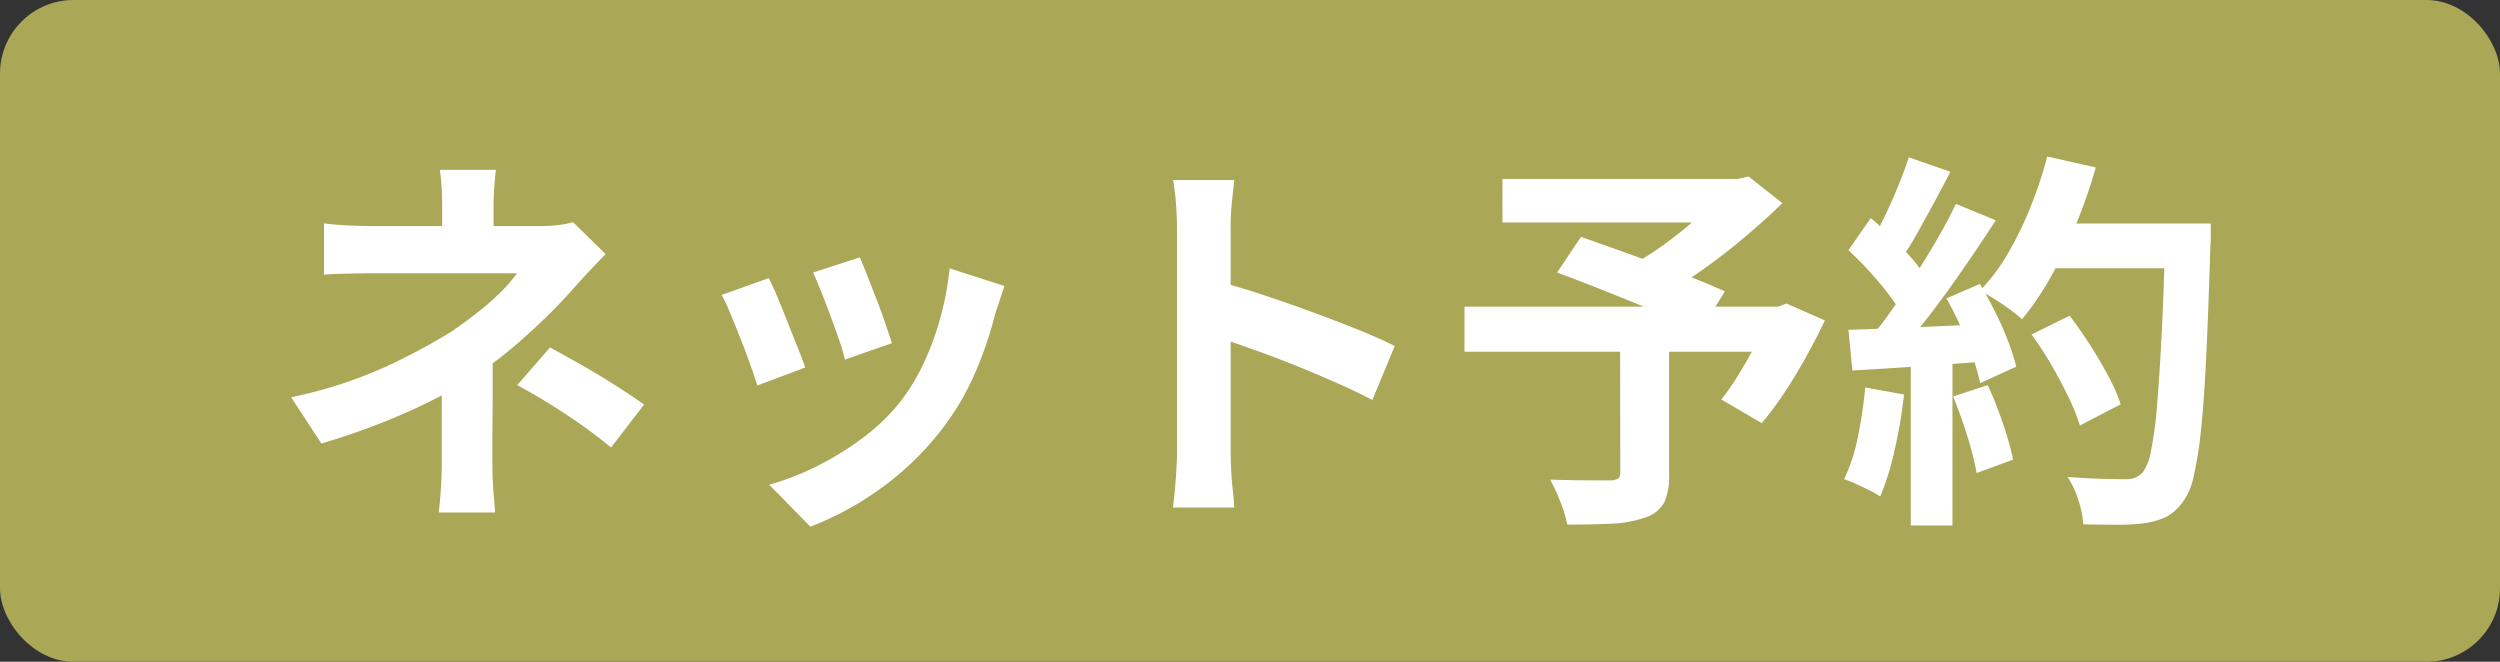
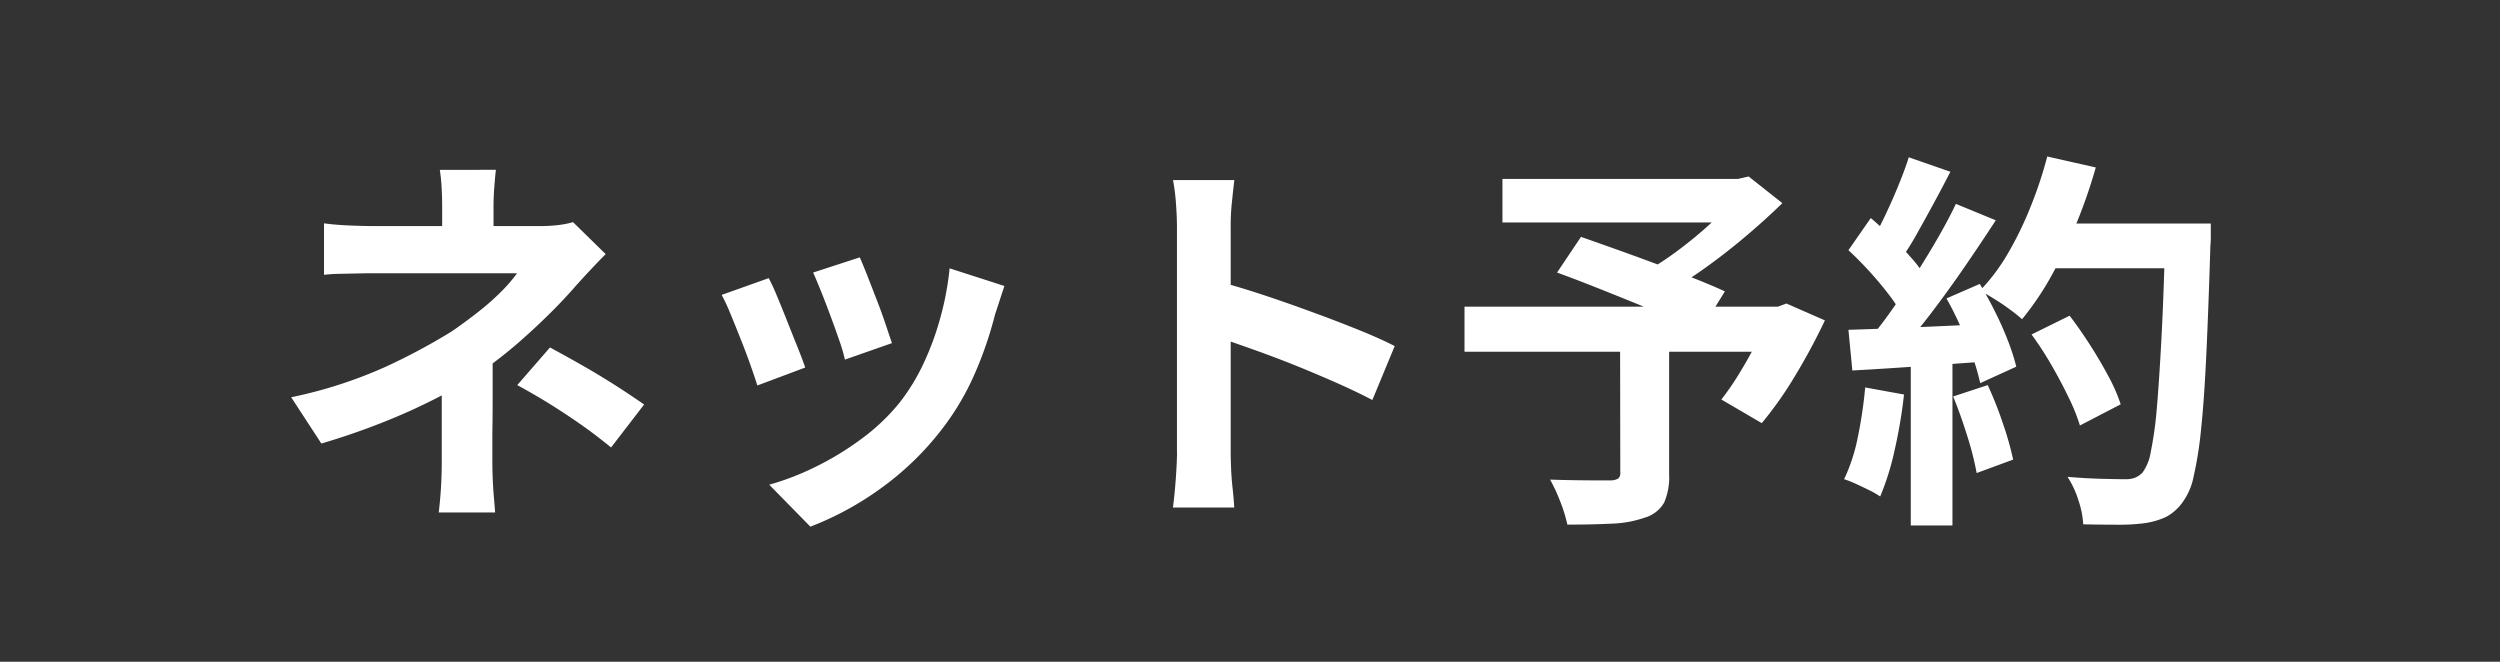
<svg xmlns="http://www.w3.org/2000/svg" width="102" height="27" viewBox="0 0 102 27">
  <rect x="0" y="0" width="102" height="27" fill="#333333" stroke="none" />
  <g id="グループ_1" data-name="グループ 1" transform="translate(-1566 -666)">
-     <rect id="長方形_10" data-name="長方形 10" width="102" height="27" rx="3" transform="translate(1566 666)" fill="#aaa757" />
-     <path id="パス_4" data-name="パス 4" d="M9.232-13.072q-.032.288-.064.7t-.032.776v1.792H7.04q0-.256,0-.56t0-.624q0-.32,0-.608,0-.384-.024-.784a6.7,6.7,0,0,0-.072-.688Zm4.48,3.44q-.3.3-.648.672t-.6.656q-.432.5-1.016,1.08T10.184-6.048q-.68.592-1.416,1.12a16.439,16.439,0,0,1-1.936,1.16A24.746,24.746,0,0,1,4.56-2.744q-1.2.472-2.448.84L.88-3.792a18.453,18.453,0,0,0,3.9-1.264A25.508,25.508,0,0,0,7.408-6.464Q8.016-6.88,8.544-7.3a9.741,9.741,0,0,0,.928-.824,5.976,5.976,0,0,0,.624-.728H4.3q-.272,0-.672.008l-.776.016a6.308,6.308,0,0,0-.632.04v-2.1q.464.064,1.048.088t1,.024h6.784a6.163,6.163,0,0,0,.712-.04,3.711,3.711,0,0,0,.616-.12ZM9.1-6.144v1.08Q9.1-4.416,9.1-3.7T9.088-2.3v1.16q0,.32.016.7T9.152.3q.032.352.048.608H6.9Q6.928.688,6.96.328t.048-.752q.016-.392.016-.712,0-.448,0-1.024t0-1.16q0-.584,0-1.1t0-.88Zm4.832,4.4q-.688-.56-1.3-.984t-1.216-.8q-.608-.376-1.312-.76L11.44-5.824q.736.4,1.312.728t1.168.7q.592.368,1.36.9ZM24.08-9.5q.112.256.3.728l.392,1.008q.208.536.368,1.016T25.392-6l-1.92.672a6.677,6.677,0,0,0-.224-.768q-.16-.464-.352-.984t-.384-1q-.192-.48-.336-.8Zm5.9,1.168q-.128.384-.216.656t-.168.512a15.337,15.337,0,0,1-.832,2.424A10.7,10.7,0,0,1,27.424-2.48,11.919,11.919,0,0,1,24.888-.04a12.568,12.568,0,0,1-2.824,1.528L20.384-.224A10.845,10.845,0,0,0,22.24-.936,11.956,11.956,0,0,0,24.128-2.08,8.356,8.356,0,0,0,25.7-3.568a8.285,8.285,0,0,0,.968-1.576,11.5,11.5,0,0,0,.7-1.9,11.847,11.847,0,0,0,.376-2.008Zm-9.616-.32q.16.3.36.784t.408,1.008q.208.528.408,1.024t.312.832L19.9-4.272q-.1-.32-.28-.832t-.408-1.08q-.224-.568-.424-1.048a7.341,7.341,0,0,0-.344-.736Zm16.656,7.12v-9.2q0-.416-.04-.96a8.4,8.4,0,0,0-.12-.96h2.5q-.048.416-.1.92t-.048,1v9.2q0,.224.016.632t.064.84q.048.432.064.768h-2.5q.064-.48.112-1.12T37.024-1.536Zm1.712-6.976q.8.208,1.792.536t2,.7q1.008.368,1.9.728t1.48.664L44.992-3.68q-.672-.352-1.488-.712t-1.656-.7q-.84-.336-1.648-.624t-1.464-.512ZM55.1-6.032h2V-.656A2.607,2.607,0,0,1,56.9.5a1.332,1.332,0,0,1-.784.616,4.541,4.541,0,0,1-1.344.248q-.784.04-1.824.04a5.791,5.791,0,0,0-.288-.936,7.018,7.018,0,0,0-.416-.9q.48.016.992.024t.912.008h.56a.619.619,0,0,0,.32-.08.3.3,0,0,0,.08-.24ZM50.3-12.7h9.824v1.776H50.3Zm9.1,0h.512l.432-.1,1.376,1.088q-.688.672-1.512,1.368t-1.7,1.32a18.837,18.837,0,0,1-1.744,1.1,3.893,3.893,0,0,0-.344-.432q-.216-.24-.432-.472A4.1,4.1,0,0,0,55.6-9.2a12.45,12.45,0,0,0,1.448-.936,16.575,16.575,0,0,0,1.368-1.128,10.636,10.636,0,0,0,.992-1.024ZM48.752-7.488H61.824v1.84H48.752ZM52.528-8.88l.976-1.456q.64.224,1.448.512t1.624.592q.816.3,1.552.592t1.248.528L58.352-6.464q-.48-.24-1.184-.552t-1.512-.64q-.808-.328-1.616-.648T52.528-8.88Zm8.656,1.392h.352l.352-.128,1.568.688A25.039,25.039,0,0,1,62.248-4.68,15.163,15.163,0,0,1,60.88-2.736L59.232-3.7a11.111,11.111,0,0,0,.712-1.032q.36-.584.688-1.216a11.5,11.5,0,0,0,.552-1.224Zm10.7,1.136L73.44-7.12q.416.544.832,1.192t.752,1.28a6.813,6.813,0,0,1,.5,1.144l-1.664.864A7.561,7.561,0,0,0,73.4-3.784q-.312-.648-.7-1.32T71.888-6.352Zm.544-4.528h5.744v1.824H72.432Zm4.912,0H79.2v.56a2.822,2.822,0,0,1-.016.336q-.08,2.64-.168,4.488T78.8-2.448A15.121,15.121,0,0,1,78.5-.56,2.649,2.649,0,0,1,78.08.448a1.97,1.97,0,0,1-.7.64,3.065,3.065,0,0,1-.872.256,7.853,7.853,0,0,1-1.112.064q-.68,0-1.4-.016a3.722,3.722,0,0,0-.192-.968,3.956,3.956,0,0,0-.448-.968q.768.064,1.408.08t.944.016a1.071,1.071,0,0,0,.408-.064.94.94,0,0,0,.3-.208,1.979,1.979,0,0,0,.336-.848A14.647,14.647,0,0,0,77-3.368q.1-1.16.192-2.92t.152-4.208Zm-4.816-2.736,1.984.448A21.46,21.46,0,0,1,73.7-10.84,19.366,19.366,0,0,1,72.672-8.7,11.877,11.877,0,0,1,71.5-6.976a6.115,6.115,0,0,0-.5-.4q-.3-.224-.64-.432t-.576-.336a7.834,7.834,0,0,0,1.136-1.512,14.1,14.1,0,0,0,.92-1.888A16.8,16.8,0,0,0,72.528-13.616Zm-5.648.032,1.7.592q-.32.624-.672,1.272t-.688,1.248a11.368,11.368,0,0,1-.656,1.048l-1.3-.528q.288-.5.592-1.128t.576-1.288Q66.7-13.024,66.88-13.584Zm1.92,1.9,1.632.672q-.592.912-1.28,1.912T67.76-7.184q-.7.912-1.312,1.6L65.28-6.176q.464-.544.944-1.232t.952-1.424q.472-.736.9-1.48T68.8-11.68ZM64.416-9.792l.912-1.312q.416.352.864.792t.824.872a4.247,4.247,0,0,1,.568.8l-.976,1.488a6.028,6.028,0,0,0-.552-.84q-.36-.472-.792-.944T64.416-9.792Zm4,1.968,1.36-.592q.32.528.624,1.136t.528,1.192a8.62,8.62,0,0,1,.336,1.048l-1.472.672a9.078,9.078,0,0,0-.3-1.048q-.208-.6-.488-1.232T68.416-7.824Zm-4,1.28q1.1-.032,2.664-.1t3.176-.144l-.016,1.52q-1.5.112-2.992.216t-2.672.168Zm4.272,2.72L70.1-4.288A15.489,15.489,0,0,1,70.72-2.72a12.5,12.5,0,0,1,.416,1.472L69.648-.7a12.344,12.344,0,0,0-.384-1.512Q68.992-3.088,68.688-3.824ZM65.1-4.192l1.584.288A20.2,20.2,0,0,1,66.3-1.632,10.732,10.732,0,0,1,65.712.256,3.512,3.512,0,0,0,65.28.008q-.272-.136-.552-.264a4.116,4.116,0,0,0-.488-.192,7.317,7.317,0,0,0,.56-1.72A18.336,18.336,0,0,0,65.1-4.192ZM66.96-5.7h1.7V1.44h-1.7Z" transform="translate(1577 686)" fill="#fff" />
+     <path id="パス_4" data-name="パス 4" d="M9.232-13.072q-.032.288-.064.7t-.032.776v1.792H7.04q0-.256,0-.56t0-.624q0-.32,0-.608,0-.384-.024-.784a6.7,6.7,0,0,0-.072-.688Zm4.48,3.44q-.3.3-.648.672t-.6.656q-.432.5-1.016,1.08T10.184-6.048q-.68.592-1.416,1.12a16.439,16.439,0,0,1-1.936,1.16A24.746,24.746,0,0,1,4.56-2.744q-1.2.472-2.448.84L.88-3.792a18.453,18.453,0,0,0,3.9-1.264A25.508,25.508,0,0,0,7.408-6.464Q8.016-6.88,8.544-7.3a9.741,9.741,0,0,0,.928-.824,5.976,5.976,0,0,0,.624-.728H4.3q-.272,0-.672.008l-.776.016a6.308,6.308,0,0,0-.632.04v-2.1q.464.064,1.048.088t1,.024h6.784a6.163,6.163,0,0,0,.712-.04,3.711,3.711,0,0,0,.616-.12ZM9.1-6.144v1.08Q9.1-4.416,9.1-3.7T9.088-2.3v1.16q0,.32.016.7T9.152.3q.032.352.048.608H6.9Q6.928.688,6.96.328t.048-.752q.016-.392.016-.712,0-.448,0-1.024t0-1.16q0-.584,0-1.1t0-.88Zm4.832,4.4q-.688-.56-1.3-.984t-1.216-.8q-.608-.376-1.312-.76L11.44-5.824q.736.4,1.312.728t1.168.7q.592.368,1.36.9ZM24.08-9.5q.112.256.3.728l.392,1.008q.208.536.368,1.016T25.392-6l-1.92.672a6.677,6.677,0,0,0-.224-.768q-.16-.464-.352-.984t-.384-1q-.192-.48-.336-.8Zm5.9,1.168q-.128.384-.216.656t-.168.512a15.337,15.337,0,0,1-.832,2.424A10.7,10.7,0,0,1,27.424-2.48,11.919,11.919,0,0,1,24.888-.04a12.568,12.568,0,0,1-2.824,1.528L20.384-.224A10.845,10.845,0,0,0,22.24-.936,11.956,11.956,0,0,0,24.128-2.08,8.356,8.356,0,0,0,25.7-3.568a8.285,8.285,0,0,0,.968-1.576,11.5,11.5,0,0,0,.7-1.9,11.847,11.847,0,0,0,.376-2.008Zm-9.616-.32q.16.3.36.784t.408,1.008q.208.528.408,1.024t.312.832L19.9-4.272q-.1-.32-.28-.832t-.408-1.08q-.224-.568-.424-1.048a7.341,7.341,0,0,0-.344-.736Zm16.656,7.12v-9.2q0-.416-.04-.96a8.4,8.4,0,0,0-.12-.96h2.5q-.048.416-.1.92t-.048,1v9.2q0,.224.016.632t.064.84q.048.432.064.768h-2.5q.064-.48.112-1.12T37.024-1.536Zm1.712-6.976q.8.208,1.792.536t2,.7q1.008.368,1.9.728t1.48.664L44.992-3.68q-.672-.352-1.488-.712t-1.656-.7q-.84-.336-1.648-.624t-1.464-.512ZM55.1-6.032h2V-.656A2.607,2.607,0,0,1,56.9.5a1.332,1.332,0,0,1-.784.616,4.541,4.541,0,0,1-1.344.248q-.784.04-1.824.04a5.791,5.791,0,0,0-.288-.936,7.018,7.018,0,0,0-.416-.9q.48.016.992.024t.912.008h.56a.619.619,0,0,0,.32-.08.3.3,0,0,0,.08-.24ZM50.3-12.7h9.824v1.776H50.3Zm9.1,0h.512l.432-.1,1.376,1.088q-.688.672-1.512,1.368t-1.7,1.32a18.837,18.837,0,0,1-1.744,1.1,3.893,3.893,0,0,0-.344-.432q-.216-.24-.432-.472a12.45,12.45,0,0,0,1.448-.936,16.575,16.575,0,0,0,1.368-1.128,10.636,10.636,0,0,0,.992-1.024ZM48.752-7.488H61.824v1.84H48.752ZM52.528-8.88l.976-1.456q.64.224,1.448.512t1.624.592q.816.3,1.552.592t1.248.528L58.352-6.464q-.48-.24-1.184-.552t-1.512-.64q-.808-.328-1.616-.648T52.528-8.88Zm8.656,1.392h.352l.352-.128,1.568.688A25.039,25.039,0,0,1,62.248-4.68,15.163,15.163,0,0,1,60.88-2.736L59.232-3.7a11.111,11.111,0,0,0,.712-1.032q.36-.584.688-1.216a11.5,11.5,0,0,0,.552-1.224Zm10.7,1.136L73.44-7.12q.416.544.832,1.192t.752,1.28a6.813,6.813,0,0,1,.5,1.144l-1.664.864A7.561,7.561,0,0,0,73.4-3.784q-.312-.648-.7-1.32T71.888-6.352Zm.544-4.528h5.744v1.824H72.432Zm4.912,0H79.2v.56a2.822,2.822,0,0,1-.016.336q-.08,2.64-.168,4.488T78.8-2.448A15.121,15.121,0,0,1,78.5-.56,2.649,2.649,0,0,1,78.08.448a1.97,1.97,0,0,1-.7.64,3.065,3.065,0,0,1-.872.256,7.853,7.853,0,0,1-1.112.064q-.68,0-1.4-.016a3.722,3.722,0,0,0-.192-.968,3.956,3.956,0,0,0-.448-.968q.768.064,1.408.08t.944.016a1.071,1.071,0,0,0,.408-.064.94.94,0,0,0,.3-.208,1.979,1.979,0,0,0,.336-.848A14.647,14.647,0,0,0,77-3.368q.1-1.16.192-2.92t.152-4.208Zm-4.816-2.736,1.984.448A21.46,21.46,0,0,1,73.7-10.84,19.366,19.366,0,0,1,72.672-8.7,11.877,11.877,0,0,1,71.5-6.976a6.115,6.115,0,0,0-.5-.4q-.3-.224-.64-.432t-.576-.336a7.834,7.834,0,0,0,1.136-1.512,14.1,14.1,0,0,0,.92-1.888A16.8,16.8,0,0,0,72.528-13.616Zm-5.648.032,1.7.592q-.32.624-.672,1.272t-.688,1.248a11.368,11.368,0,0,1-.656,1.048l-1.3-.528q.288-.5.592-1.128t.576-1.288Q66.7-13.024,66.88-13.584Zm1.92,1.9,1.632.672q-.592.912-1.28,1.912T67.76-7.184q-.7.912-1.312,1.6L65.28-6.176q.464-.544.944-1.232t.952-1.424q.472-.736.9-1.48T68.8-11.68ZM64.416-9.792l.912-1.312q.416.352.864.792t.824.872a4.247,4.247,0,0,1,.568.8l-.976,1.488a6.028,6.028,0,0,0-.552-.84q-.36-.472-.792-.944T64.416-9.792Zm4,1.968,1.36-.592q.32.528.624,1.136t.528,1.192a8.62,8.62,0,0,1,.336,1.048l-1.472.672a9.078,9.078,0,0,0-.3-1.048q-.208-.6-.488-1.232T68.416-7.824Zm-4,1.28q1.1-.032,2.664-.1t3.176-.144l-.016,1.52q-1.5.112-2.992.216t-2.672.168Zm4.272,2.72L70.1-4.288A15.489,15.489,0,0,1,70.72-2.72a12.5,12.5,0,0,1,.416,1.472L69.648-.7a12.344,12.344,0,0,0-.384-1.512Q68.992-3.088,68.688-3.824ZM65.1-4.192l1.584.288A20.2,20.2,0,0,1,66.3-1.632,10.732,10.732,0,0,1,65.712.256,3.512,3.512,0,0,0,65.28.008q-.272-.136-.552-.264a4.116,4.116,0,0,0-.488-.192,7.317,7.317,0,0,0,.56-1.72A18.336,18.336,0,0,0,65.1-4.192ZM66.96-5.7h1.7V1.44h-1.7Z" transform="translate(1577 686)" fill="#fff" />
  </g>
</svg>